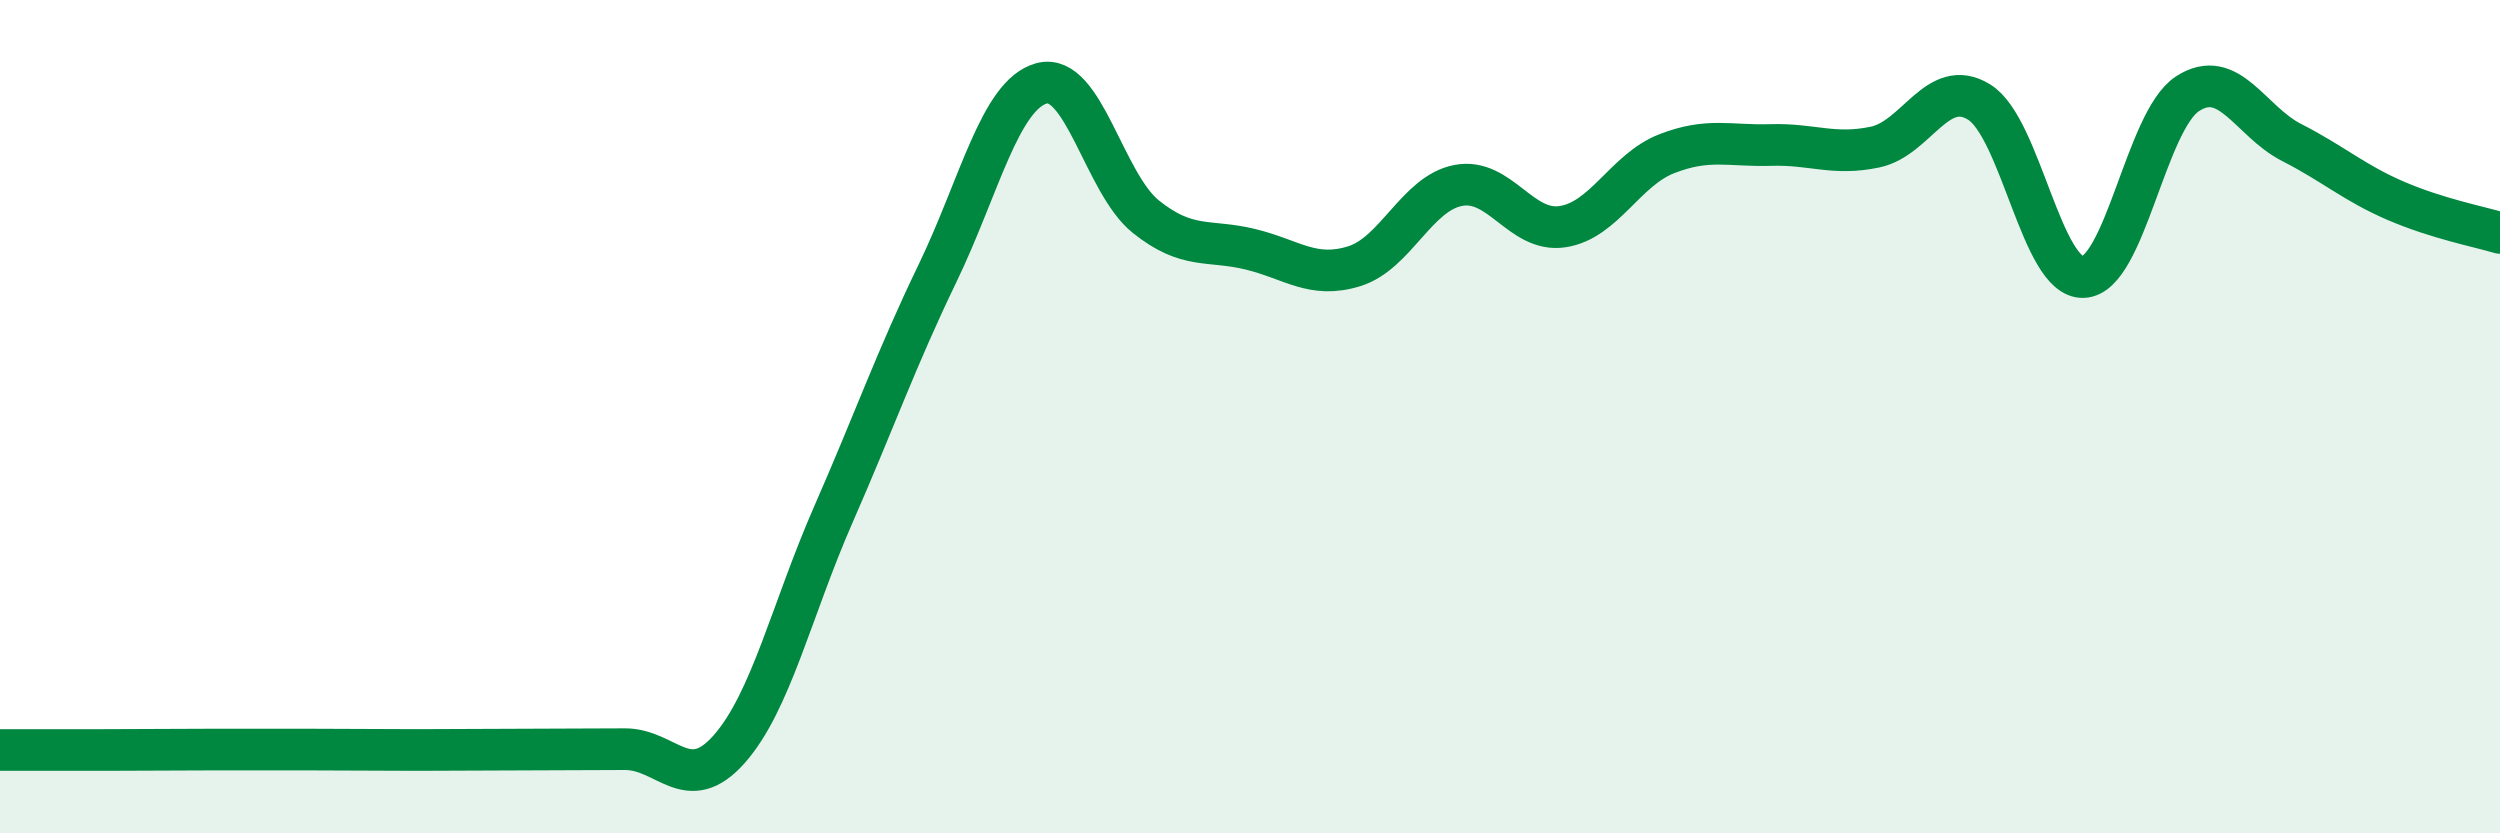
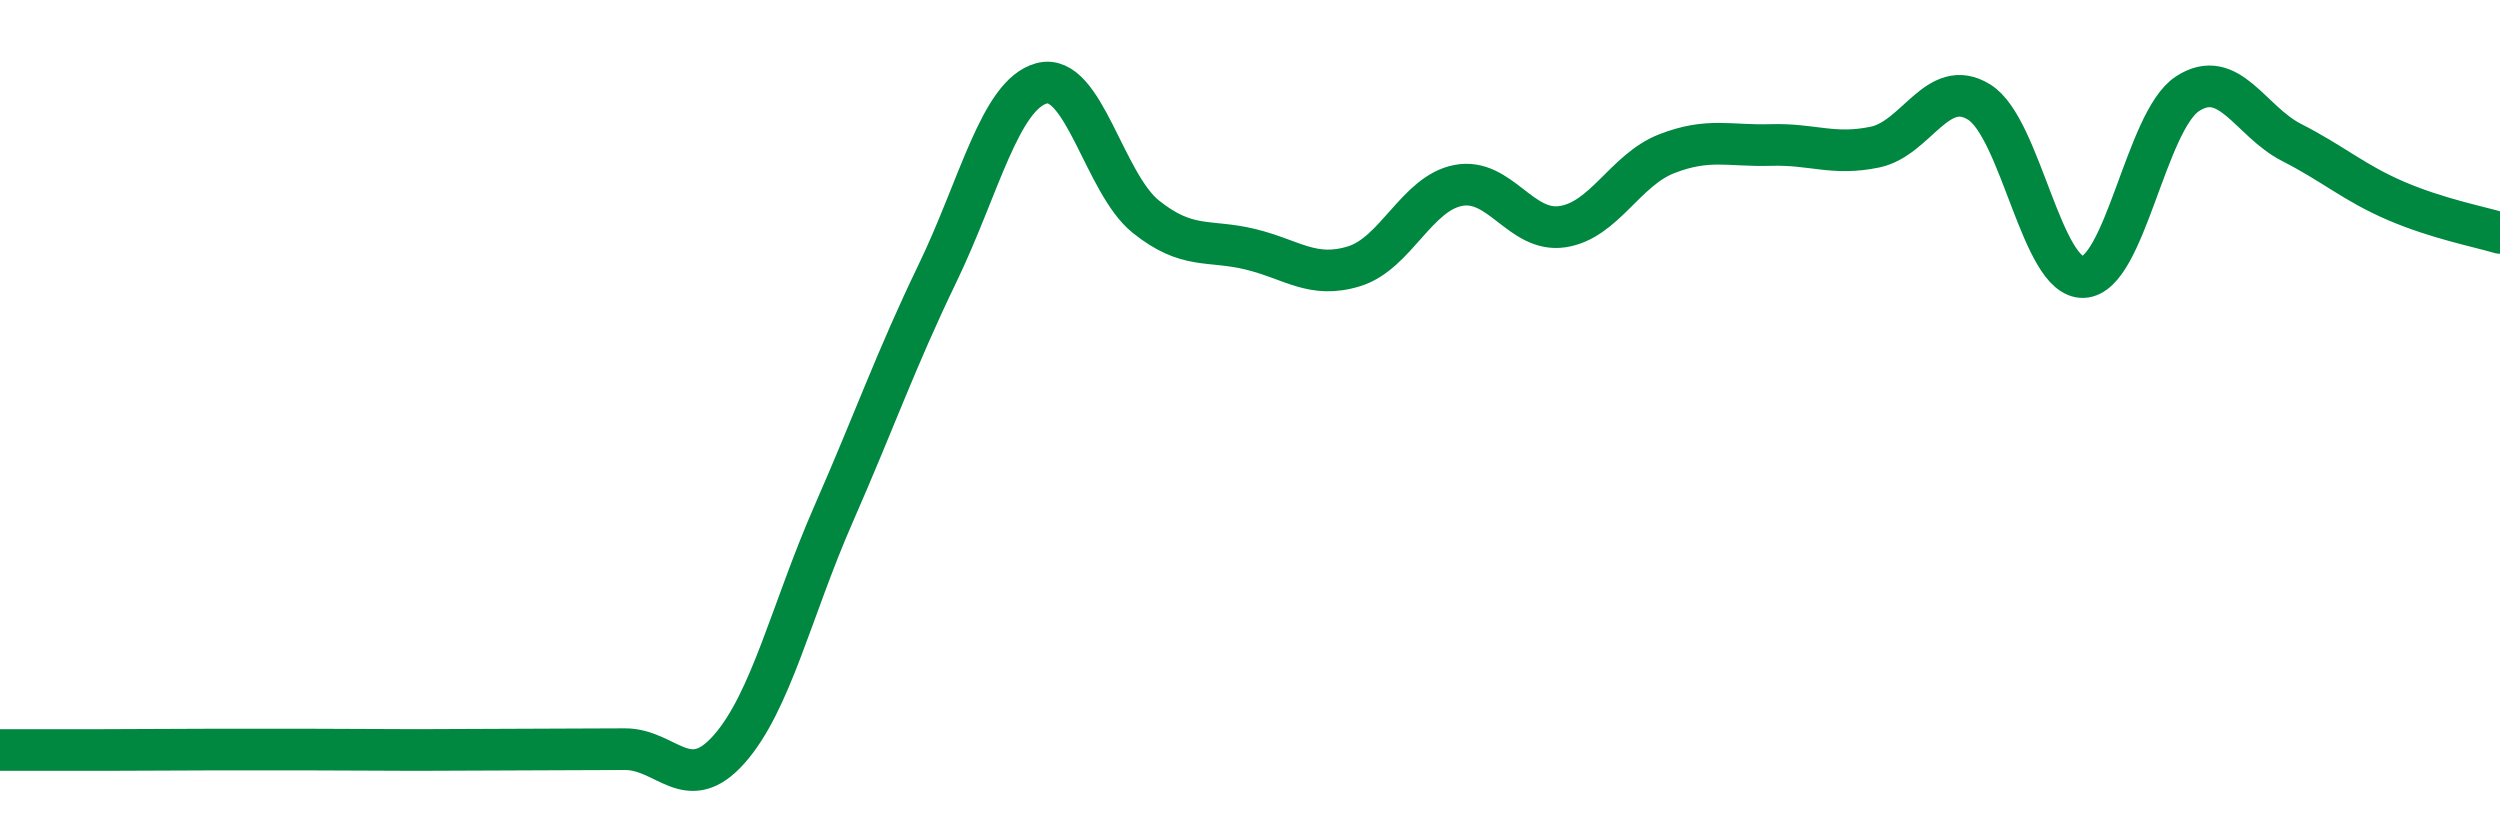
<svg xmlns="http://www.w3.org/2000/svg" width="60" height="20" viewBox="0 0 60 20">
-   <path d="M 0,18 C 0.5,18 1.5,18 2.5,18 C 3.5,18 4,17.99 5,17.99 C 6,17.99 6.5,17.99 7.5,17.99 C 8.5,17.99 9,18 10,18 C 11,18 11.5,17.99 12.5,17.99 C 13.5,17.99 14,17.98 15,17.98 C 16,17.98 16.5,19.11 17.5,17.98 C 18.5,16.85 19,14.63 20,12.35 C 21,10.07 21.5,8.63 22.5,6.56 C 23.5,4.49 24,2.27 25,2 C 26,1.73 26.5,4.4 27.5,5.2 C 28.5,6 29,5.74 30,5.98 C 31,6.22 31.5,6.7 32.5,6.39 C 33.5,6.08 34,4.64 35,4.45 C 36,4.26 36.5,5.59 37.5,5.44 C 38.5,5.29 39,4.08 40,3.69 C 41,3.3 41.5,3.51 42.5,3.48 C 43.5,3.45 44,3.74 45,3.53 C 46,3.32 46.5,1.83 47.5,2.45 C 48.5,3.07 49,6.69 50,6.65 C 51,6.61 51.5,2.9 52.5,2.25 C 53.5,1.6 54,2.91 55,3.42 C 56,3.93 56.5,4.39 57.5,4.82 C 58.5,5.25 59.5,5.44 60,5.59L60 20L0 20Z" fill="#008740" opacity="0.1" stroke-linecap="round" stroke-linejoin="round" />
  <path d="M 0,18 C 0.5,18 1.5,18 2.5,18 C 3.5,18 4,17.99 5,17.99 C 6,17.99 6.5,17.99 7.5,17.99 C 8.5,17.99 9,18 10,18 C 11,18 11.5,17.99 12.5,17.99 C 13.5,17.99 14,17.98 15,17.98 C 16,17.98 16.5,19.11 17.5,17.98 C 18.5,16.85 19,14.63 20,12.35 C 21,10.07 21.5,8.63 22.5,6.56 C 23.5,4.49 24,2.27 25,2 C 26,1.73 26.5,4.4 27.5,5.2 C 28.5,6 29,5.74 30,5.98 C 31,6.22 31.5,6.7 32.5,6.39 C 33.5,6.08 34,4.64 35,4.45 C 36,4.26 36.5,5.59 37.5,5.44 C 38.5,5.29 39,4.08 40,3.69 C 41,3.3 41.5,3.51 42.5,3.48 C 43.5,3.45 44,3.74 45,3.53 C 46,3.32 46.5,1.83 47.5,2.45 C 48.5,3.07 49,6.69 50,6.65 C 51,6.61 51.5,2.9 52.5,2.25 C 53.5,1.6 54,2.91 55,3.42 C 56,3.93 56.5,4.39 57.5,4.82 C 58.5,5.25 59.5,5.44 60,5.59" stroke="#008740" stroke-width="1" fill="none" stroke-linecap="round" stroke-linejoin="round" />
</svg>